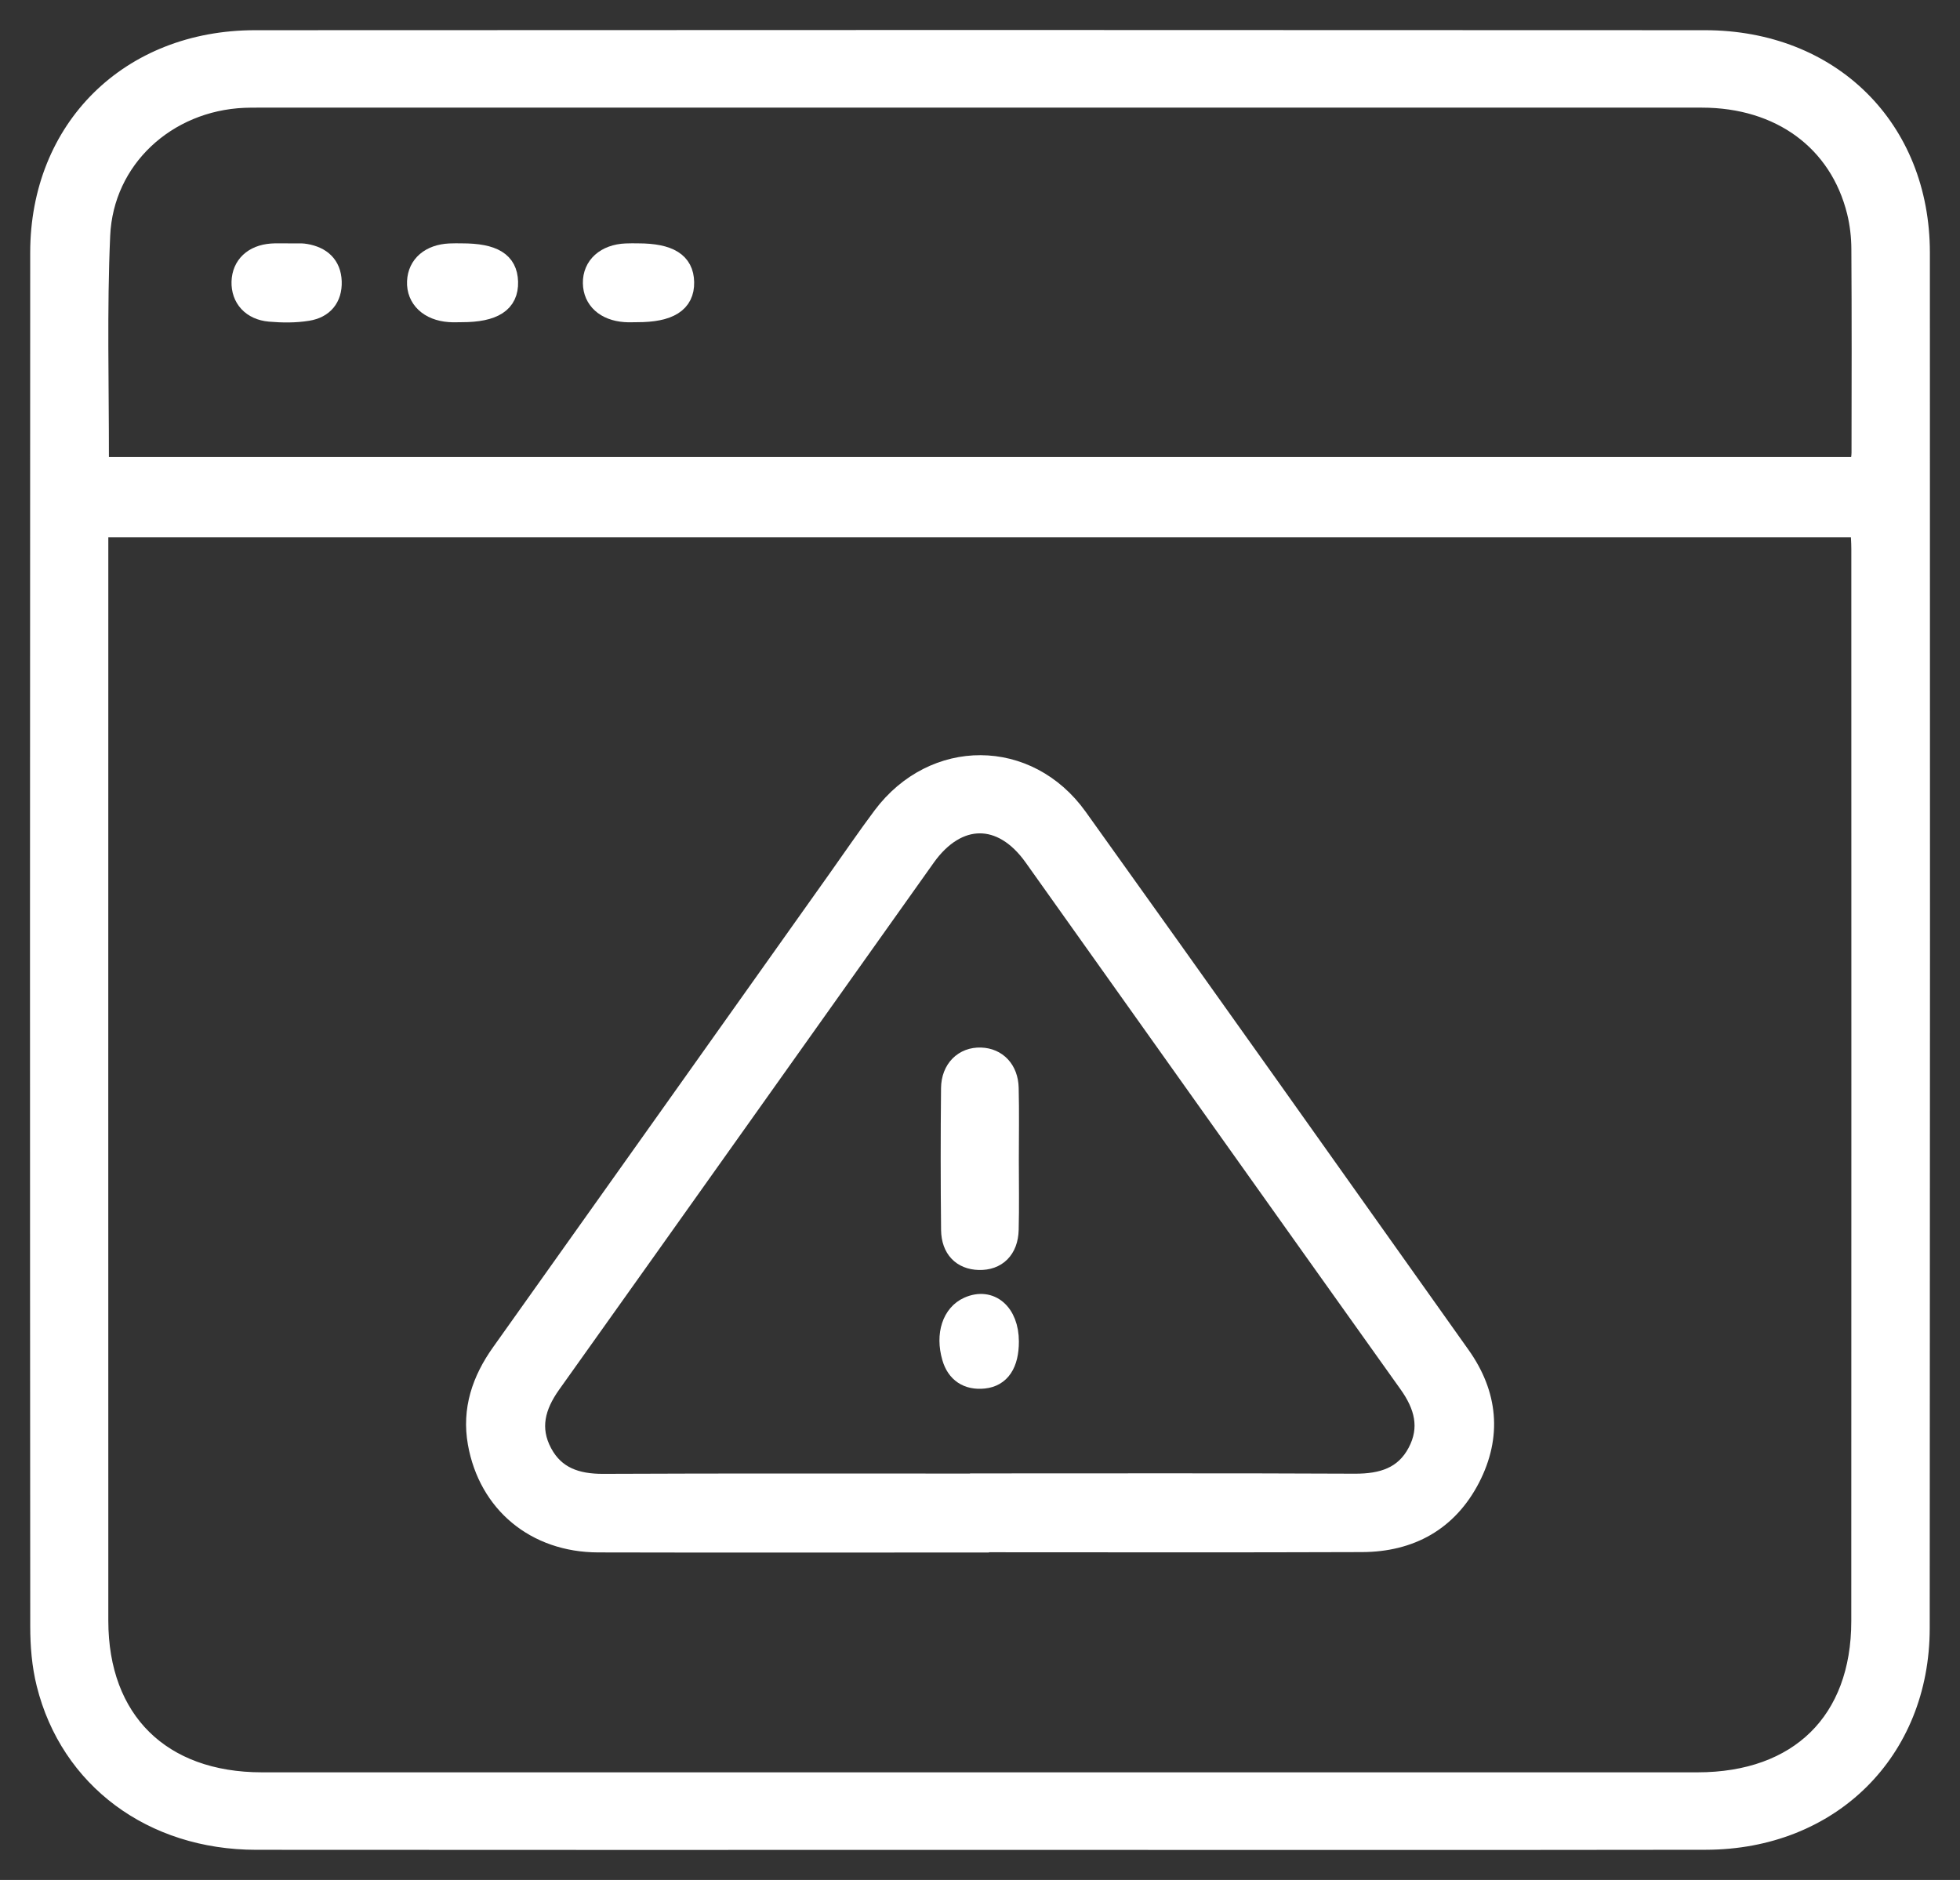
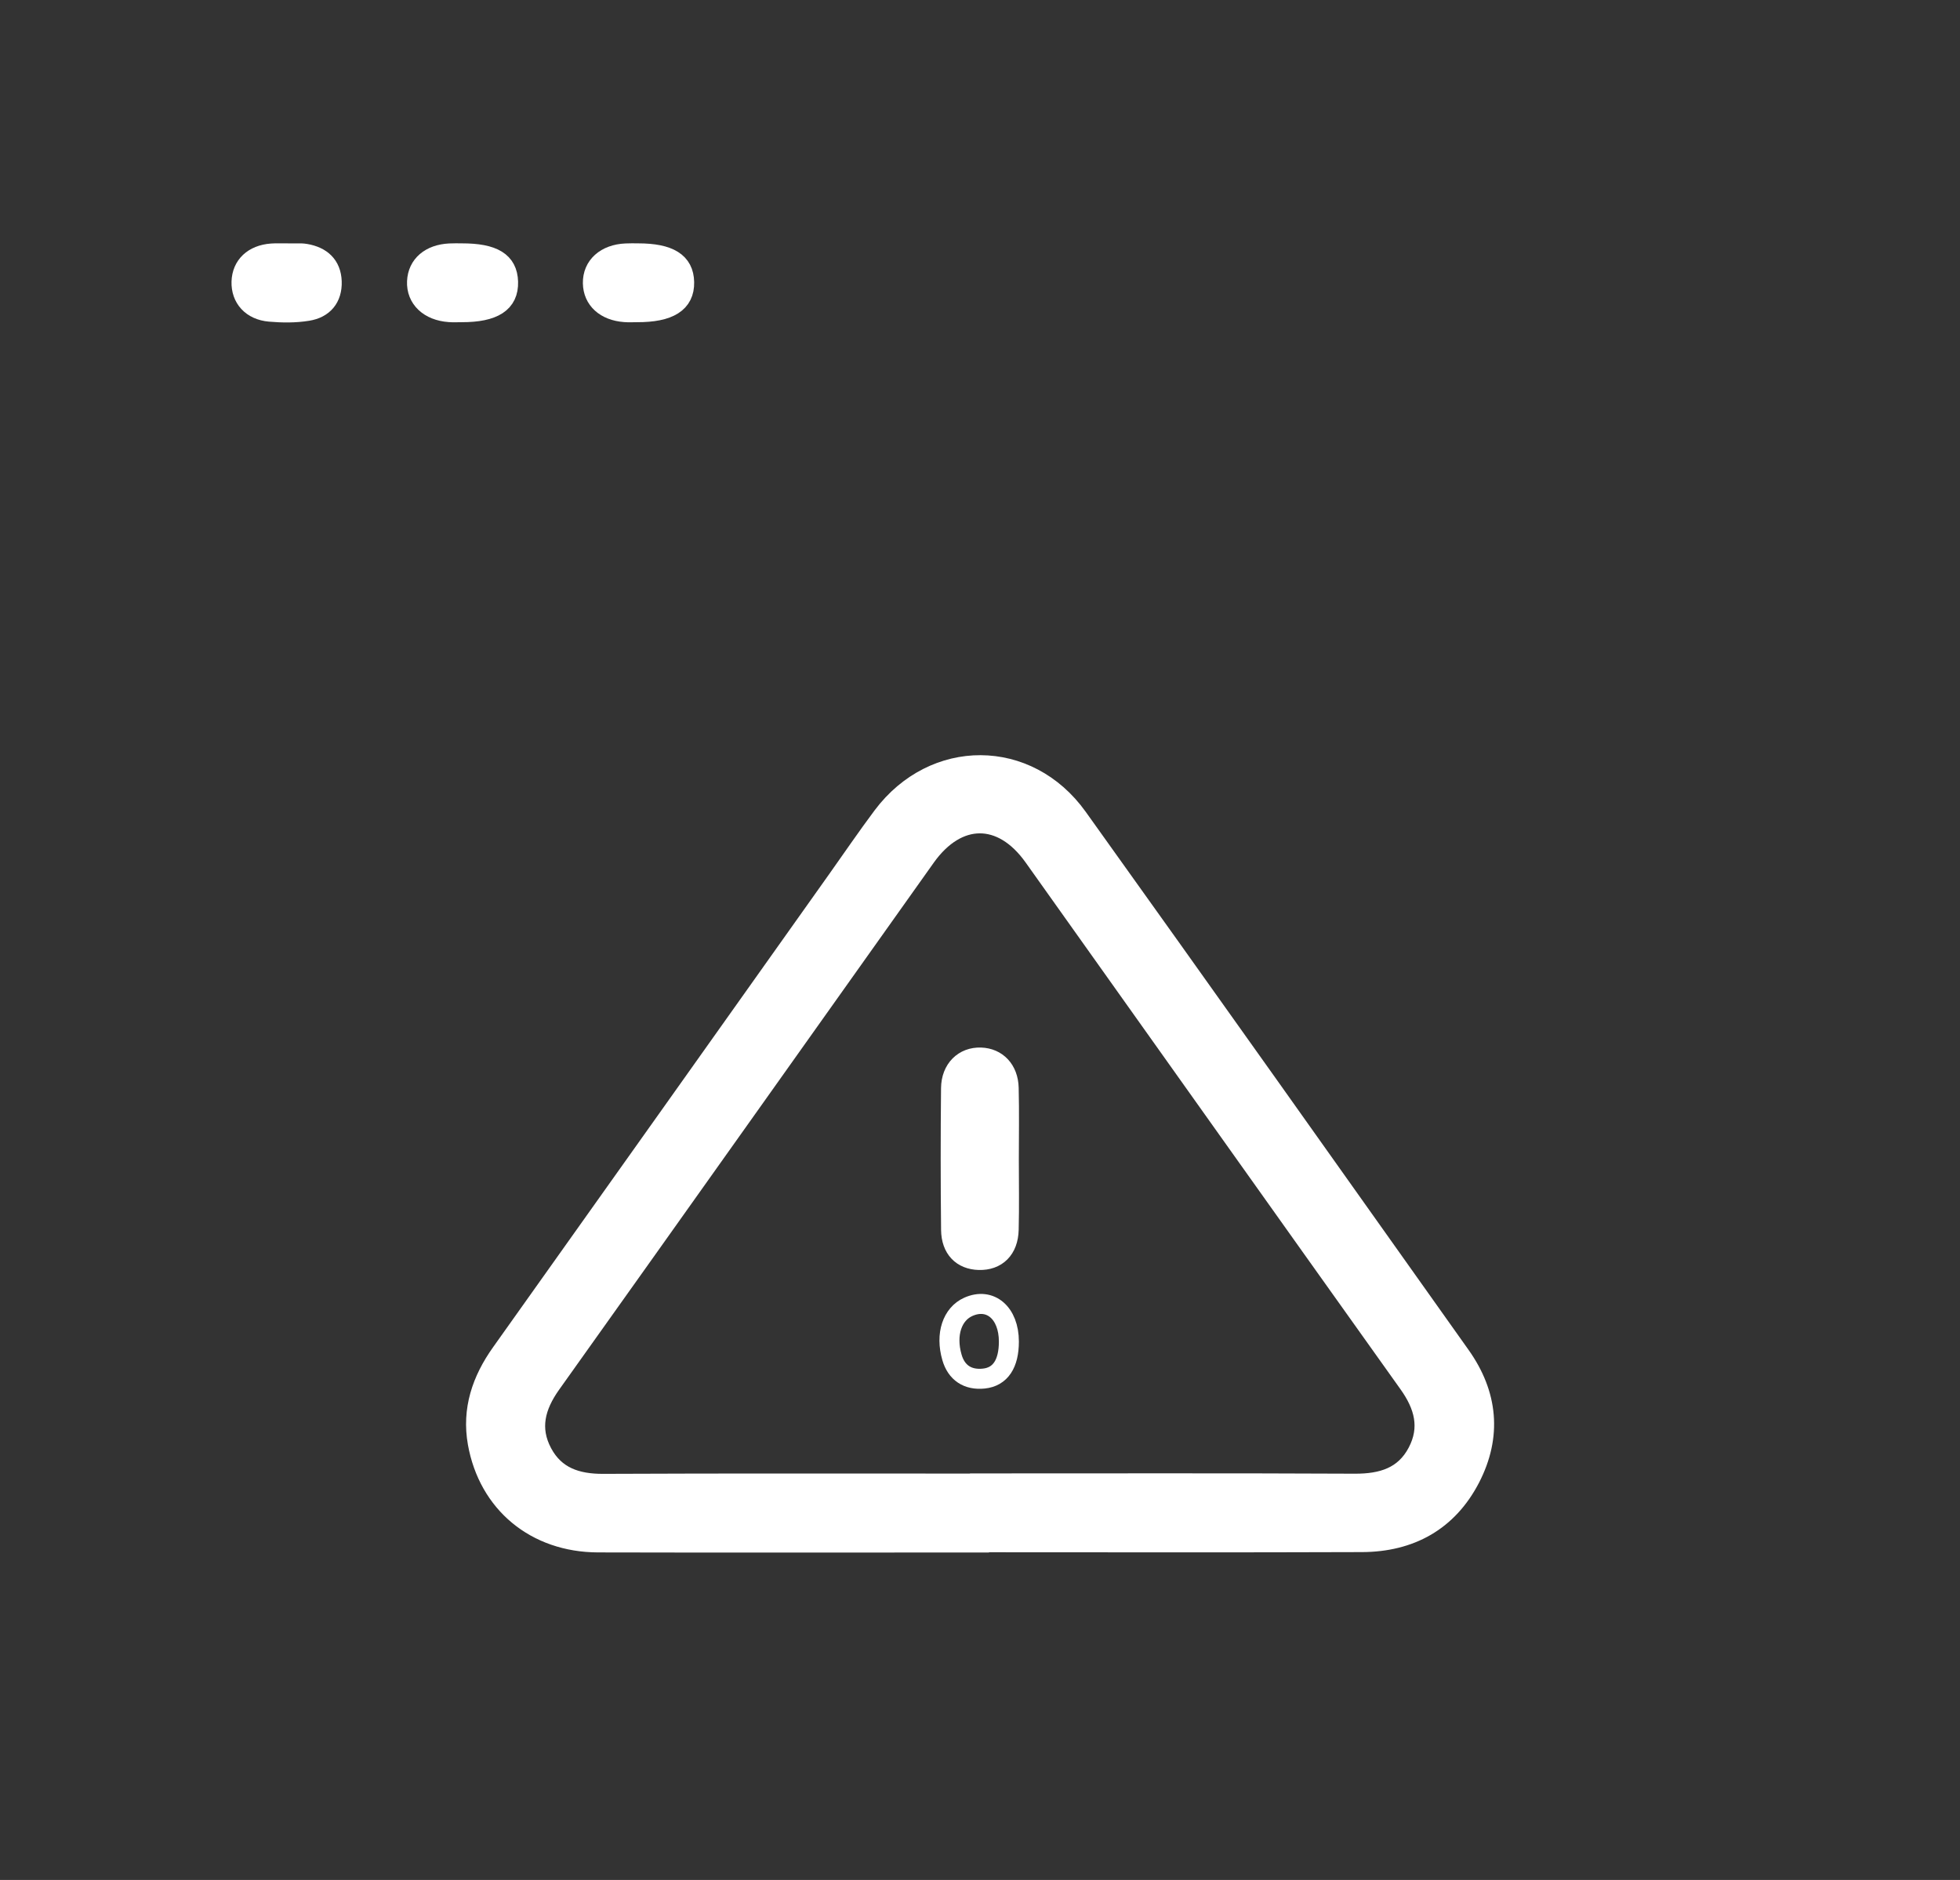
<svg xmlns="http://www.w3.org/2000/svg" width="49" height="47" viewBox="0 0 49 47" fill="none">
  <rect x="0" y="0" width="49" height="47" fill="#333333" stroke="none" />
-   <path d="M47.997 6.313C47.994 3.211 45.763 1.006 42.622 1.005C30.541 0.998 18.459 0.998 6.378 1.005C3.243 1.006 1.006 3.22 1.005 6.316C0.998 17.765 0.998 29.212 1.006 40.661C1.006 41.139 1.045 41.631 1.161 42.093C1.752 44.467 3.81 45.994 6.402 45.996C12.436 46.002 18.468 45.998 24.5 45.998C30.531 45.998 36.598 46.004 42.646 45.995C45.753 45.99 47.991 43.778 47.993 40.708C48.001 29.243 48.002 17.778 47.997 6.313ZM46.532 40.529C46.532 43.038 44.979 44.559 42.436 44.559H6.549C4.02 44.559 2.459 43.02 2.458 40.519C2.455 31.585 2.458 22.649 2.458 13.715V13.183H46.509C46.518 13.37 46.533 13.547 46.533 13.726C46.534 22.66 46.536 31.594 46.532 40.529ZM46.538 11.318C46.538 11.43 46.511 11.542 46.494 11.675H2.525C2.504 11.598 2.473 11.535 2.473 11.472C2.475 9.61 2.422 7.743 2.505 5.883C2.59 3.965 4.16 2.528 6.099 2.446C6.217 2.441 6.335 2.441 6.452 2.441C18.484 2.441 30.514 2.441 42.545 2.441C44.51 2.441 45.983 3.523 46.421 5.288C46.496 5.592 46.533 5.913 46.534 6.227C46.545 7.924 46.541 9.62 46.538 11.318Z" fill="white" />
  <path d="M36.51 33.892C33.324 29.404 30.142 24.915 26.938 20.439C25.692 18.699 23.349 18.699 22.067 20.407C21.678 20.927 21.311 21.466 20.934 21.997C18.134 25.94 15.335 29.884 12.531 33.825C12.046 34.506 11.796 35.242 11.944 36.075C12.213 37.578 13.387 38.556 14.952 38.561C18.126 38.569 21.301 38.563 24.475 38.563V38.557C27.666 38.557 30.857 38.565 34.048 38.553C35.255 38.549 36.195 38.03 36.753 36.954C37.298 35.899 37.197 34.859 36.51 33.892ZM35.438 36.309C35.112 36.927 34.552 37.095 33.875 37.093C30.75 37.078 27.625 37.086 24.5 37.086V37.09C21.358 37.09 18.217 37.083 15.075 37.097C14.414 37.099 13.875 36.918 13.557 36.323C13.23 35.711 13.382 35.15 13.773 34.6C16.9 30.212 20.016 25.816 23.139 21.424C23.932 20.309 25.051 20.303 25.842 21.414C28.967 25.805 32.086 30.199 35.215 34.586C35.607 35.134 35.763 35.695 35.438 36.309Z" fill="white" />
  <path d="M12.702 7.046C12.717 7.564 12.344 7.807 11.537 7.805C11.436 7.805 11.335 7.811 11.235 7.803C10.73 7.768 10.407 7.463 10.426 7.038C10.444 6.628 10.755 6.36 11.243 6.336C11.343 6.33 11.444 6.334 11.544 6.334C12.336 6.333 12.687 6.549 12.702 7.046Z" fill="white" />
  <path d="M17.104 7.056C17.114 7.565 16.731 7.808 15.922 7.805C15.822 7.805 15.721 7.811 15.621 7.803C15.134 7.767 14.828 7.488 14.822 7.078C14.815 6.653 15.141 6.358 15.649 6.336C15.749 6.33 15.849 6.334 15.95 6.334C16.731 6.334 17.095 6.561 17.104 7.056Z" fill="white" />
  <path d="M8.293 7.041C8.306 7.449 8.083 7.709 7.691 7.772C7.381 7.823 7.057 7.819 6.744 7.792C6.292 7.753 6.026 7.45 6.038 7.044C6.051 6.642 6.333 6.372 6.79 6.338C6.922 6.328 7.057 6.336 7.19 6.336V6.342C7.341 6.342 7.494 6.321 7.64 6.346C8.027 6.413 8.279 6.63 8.293 7.041Z" fill="white" />
  <path d="M25.221 28.996C25.221 29.579 25.232 30.16 25.217 30.743C25.205 31.234 24.916 31.512 24.473 31.5C24.053 31.488 23.783 31.22 23.777 30.748C23.764 29.567 23.764 28.385 23.776 27.205C23.781 26.729 24.098 26.425 24.519 26.439C24.922 26.452 25.206 26.745 25.217 27.2C25.232 27.799 25.221 28.397 25.221 28.996Z" fill="white" />
-   <path d="M25.222 33.54C25.222 34.093 25.011 34.422 24.595 34.465C24.193 34.507 23.909 34.318 23.799 33.934C23.632 33.358 23.807 32.851 24.207 32.672C24.756 32.426 25.222 32.824 25.222 33.54Z" fill="white" />
-   <path d="M47.997 6.313C47.994 3.211 45.763 1.006 42.622 1.005C30.541 0.998 18.459 0.998 6.378 1.005C3.243 1.006 1.006 3.22 1.005 6.316C0.998 17.765 0.998 29.212 1.006 40.661C1.006 41.139 1.045 41.631 1.161 42.093C1.752 44.467 3.81 45.994 6.402 45.996C12.436 46.002 18.468 45.998 24.5 45.998C30.531 45.998 36.598 46.004 42.646 45.995C45.753 45.99 47.991 43.778 47.993 40.708C48.001 29.243 48.002 17.778 47.997 6.313ZM46.532 40.529C46.532 43.038 44.979 44.559 42.436 44.559H6.549C4.02 44.559 2.459 43.02 2.458 40.519C2.455 31.585 2.458 22.649 2.458 13.715V13.183H46.509C46.518 13.37 46.533 13.547 46.533 13.726C46.534 22.66 46.536 31.594 46.532 40.529ZM46.538 11.318C46.538 11.43 46.511 11.542 46.494 11.675H2.525C2.504 11.598 2.473 11.535 2.473 11.472C2.475 9.61 2.422 7.743 2.505 5.883C2.59 3.965 4.16 2.528 6.099 2.446C6.217 2.441 6.335 2.441 6.452 2.441C18.484 2.441 30.514 2.441 42.545 2.441C44.51 2.441 45.983 3.523 46.421 5.288C46.496 5.592 46.533 5.913 46.534 6.227C46.545 7.924 46.541 9.62 46.538 11.318Z" stroke="white" stroke-width="0.5" />
  <path d="M36.51 33.892C33.324 29.404 30.142 24.915 26.938 20.439C25.692 18.699 23.349 18.699 22.067 20.407C21.678 20.927 21.311 21.466 20.934 21.997C18.134 25.94 15.335 29.884 12.531 33.825C12.046 34.506 11.796 35.242 11.944 36.075C12.213 37.578 13.387 38.556 14.952 38.561C18.126 38.569 21.301 38.563 24.475 38.563V38.557C27.666 38.557 30.857 38.565 34.048 38.553C35.255 38.549 36.195 38.03 36.753 36.954C37.298 35.899 37.197 34.859 36.51 33.892ZM35.438 36.309C35.112 36.927 34.552 37.095 33.875 37.093C30.75 37.078 27.625 37.086 24.5 37.086V37.09C21.358 37.09 18.217 37.083 15.075 37.097C14.414 37.099 13.875 36.918 13.557 36.323C13.23 35.711 13.382 35.15 13.773 34.6C16.9 30.212 20.016 25.816 23.139 21.424C23.932 20.309 25.051 20.303 25.842 21.414C28.967 25.805 32.086 30.199 35.215 34.586C35.607 35.134 35.763 35.695 35.438 36.309Z" stroke="white" stroke-width="0.5" />
  <path d="M12.702 7.046C12.717 7.564 12.344 7.807 11.537 7.805C11.436 7.805 11.335 7.811 11.235 7.803C10.73 7.768 10.407 7.463 10.426 7.038C10.444 6.628 10.755 6.36 11.243 6.336C11.343 6.33 11.444 6.334 11.544 6.334C12.336 6.333 12.687 6.549 12.702 7.046Z" stroke="white" stroke-width="0.5" />
  <path d="M17.104 7.056C17.114 7.565 16.731 7.808 15.922 7.805C15.822 7.805 15.721 7.811 15.621 7.803C15.134 7.767 14.828 7.488 14.822 7.078C14.815 6.653 15.141 6.358 15.649 6.336C15.749 6.33 15.849 6.334 15.95 6.334C16.731 6.334 17.095 6.561 17.104 7.056Z" stroke="white" stroke-width="0.5" />
  <path d="M8.293 7.041C8.306 7.449 8.083 7.709 7.691 7.772C7.381 7.823 7.057 7.819 6.744 7.792C6.292 7.753 6.026 7.45 6.038 7.044C6.051 6.642 6.333 6.372 6.79 6.338C6.922 6.328 7.057 6.336 7.19 6.336V6.342C7.341 6.342 7.494 6.321 7.64 6.346C8.027 6.413 8.279 6.63 8.293 7.041Z" stroke="white" stroke-width="0.5" />
  <path d="M25.221 28.996C25.221 29.579 25.232 30.16 25.217 30.743C25.205 31.234 24.916 31.512 24.473 31.5C24.053 31.488 23.783 31.22 23.777 30.748C23.764 29.567 23.764 28.385 23.776 27.205C23.781 26.729 24.098 26.425 24.519 26.439C24.922 26.452 25.206 26.745 25.217 27.2C25.232 27.799 25.221 28.397 25.221 28.996Z" stroke="white" stroke-width="0.5" />
  <path d="M25.222 33.54C25.222 34.093 25.011 34.422 24.595 34.465C24.193 34.507 23.909 34.318 23.799 33.934C23.632 33.358 23.807 32.851 24.207 32.672C24.756 32.426 25.222 32.824 25.222 33.54Z" stroke="white" stroke-width="0.5" />
</svg>